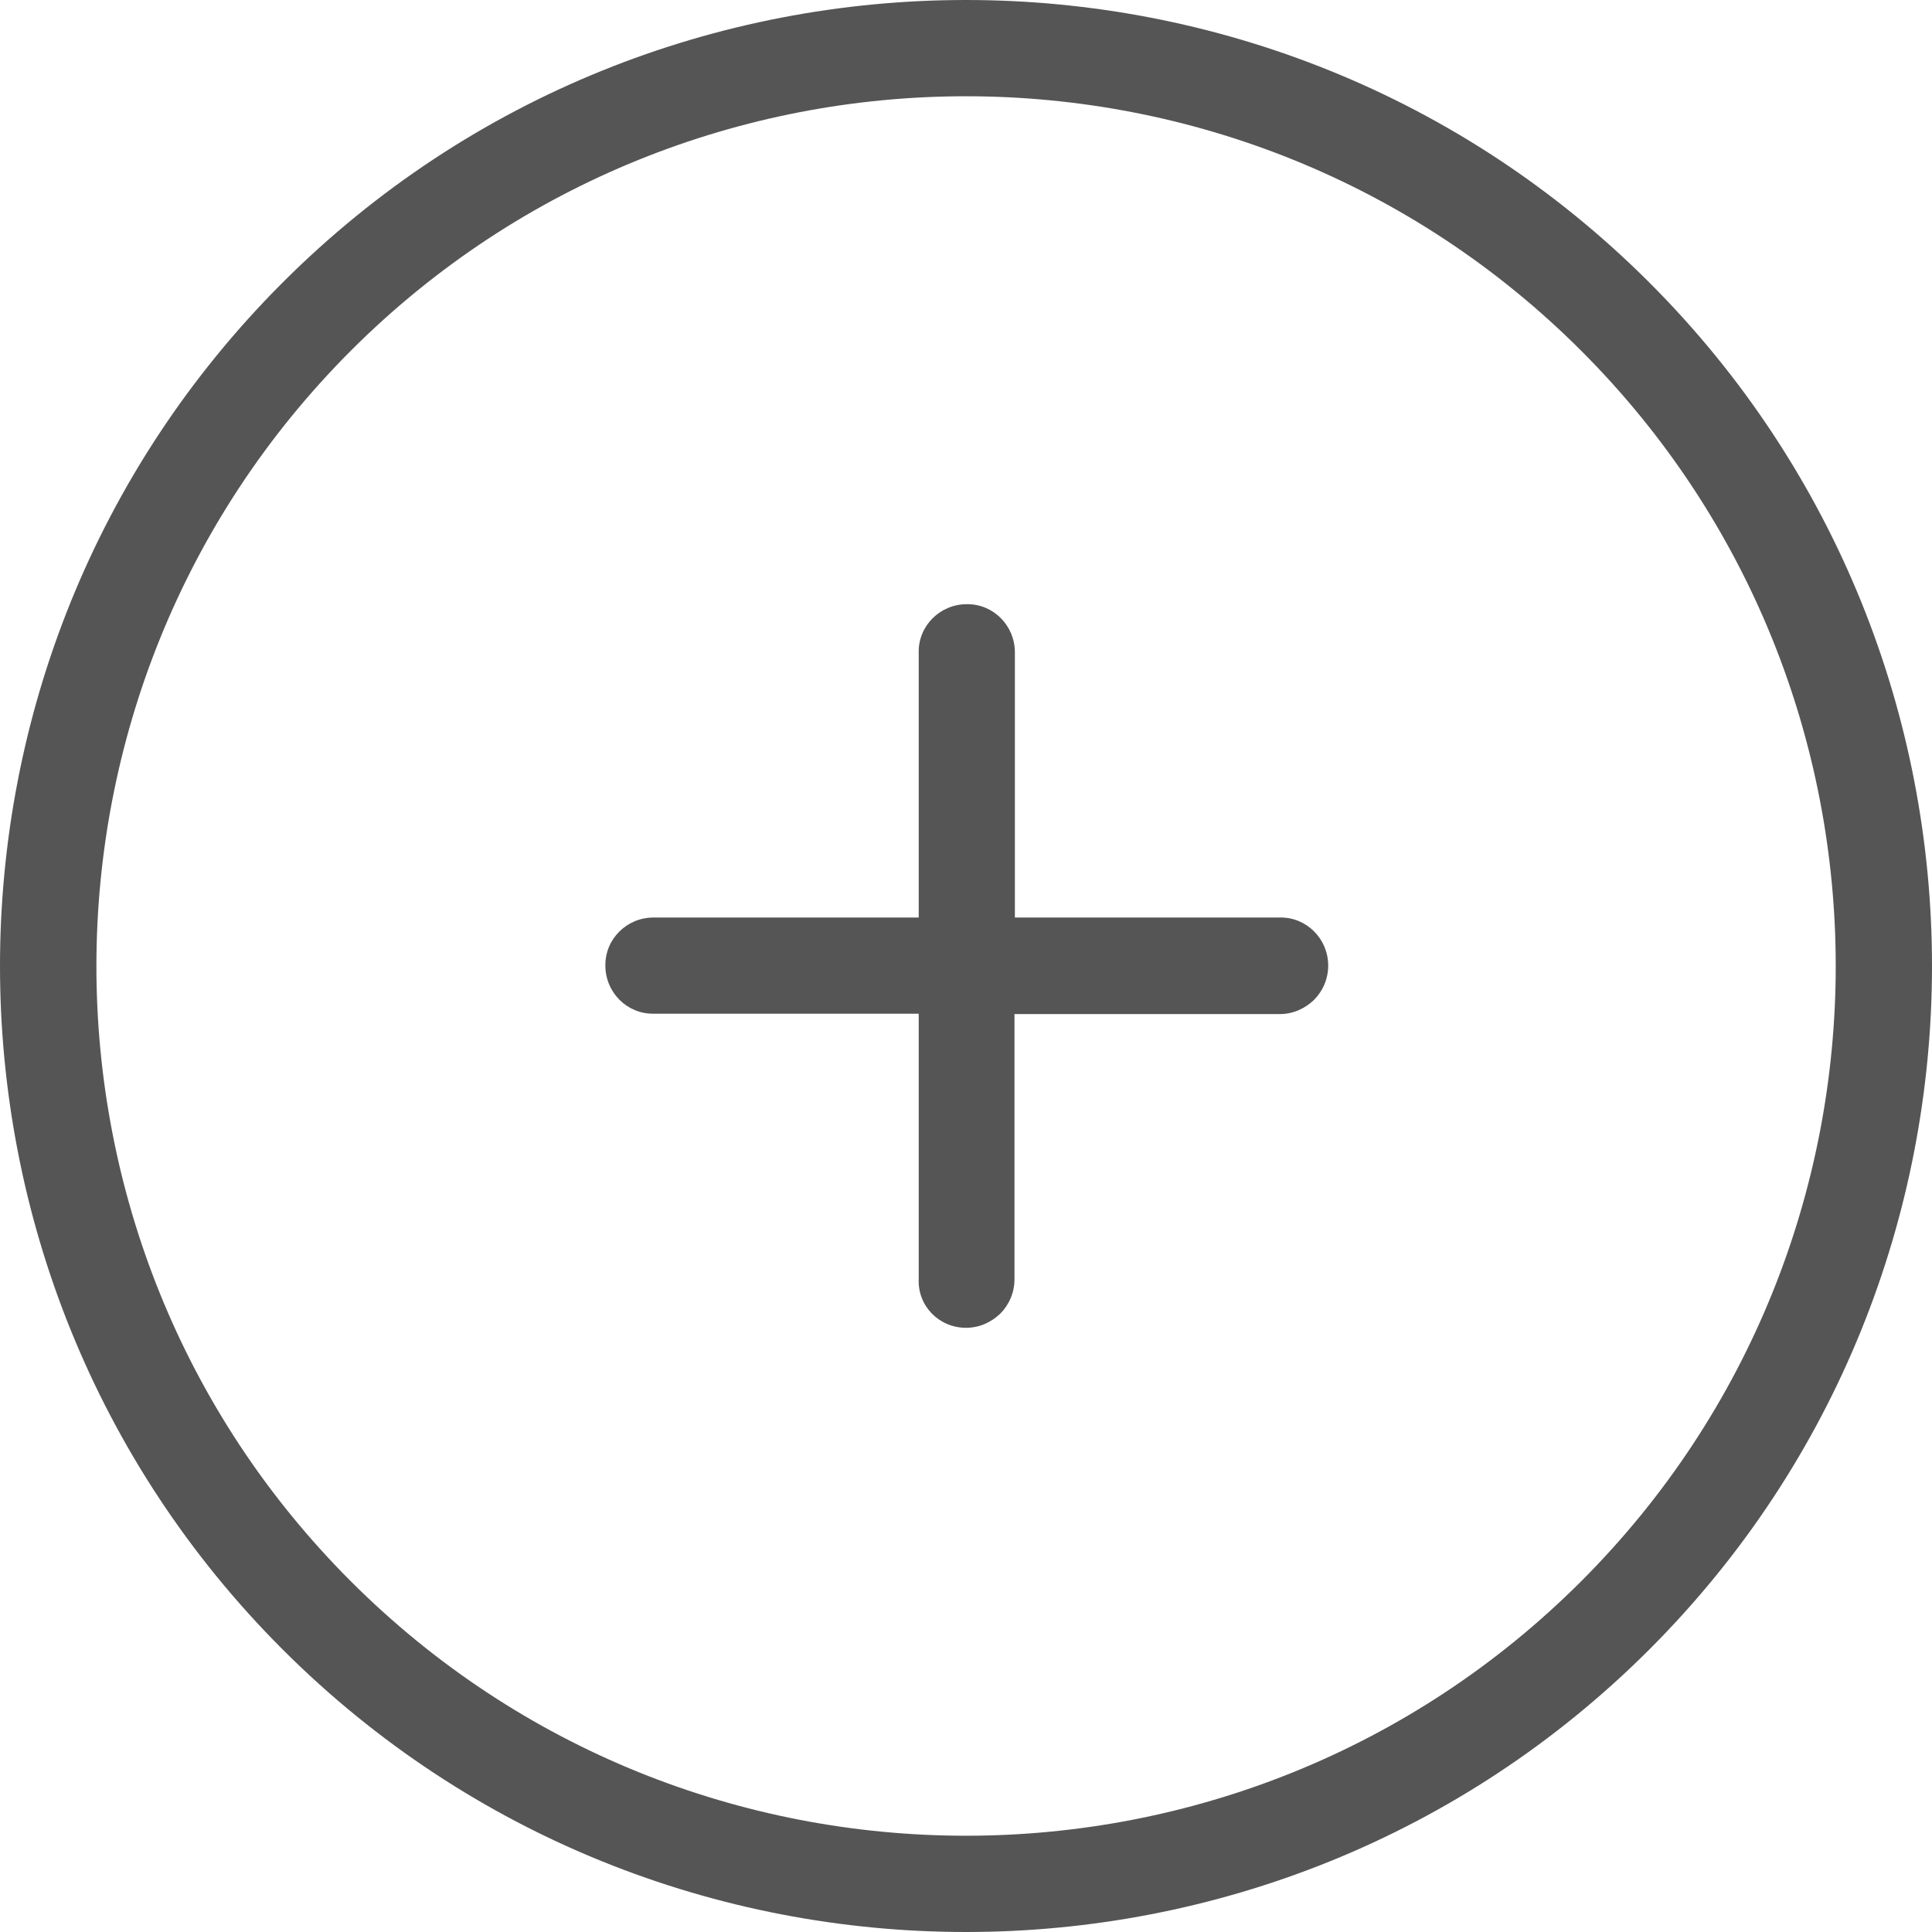
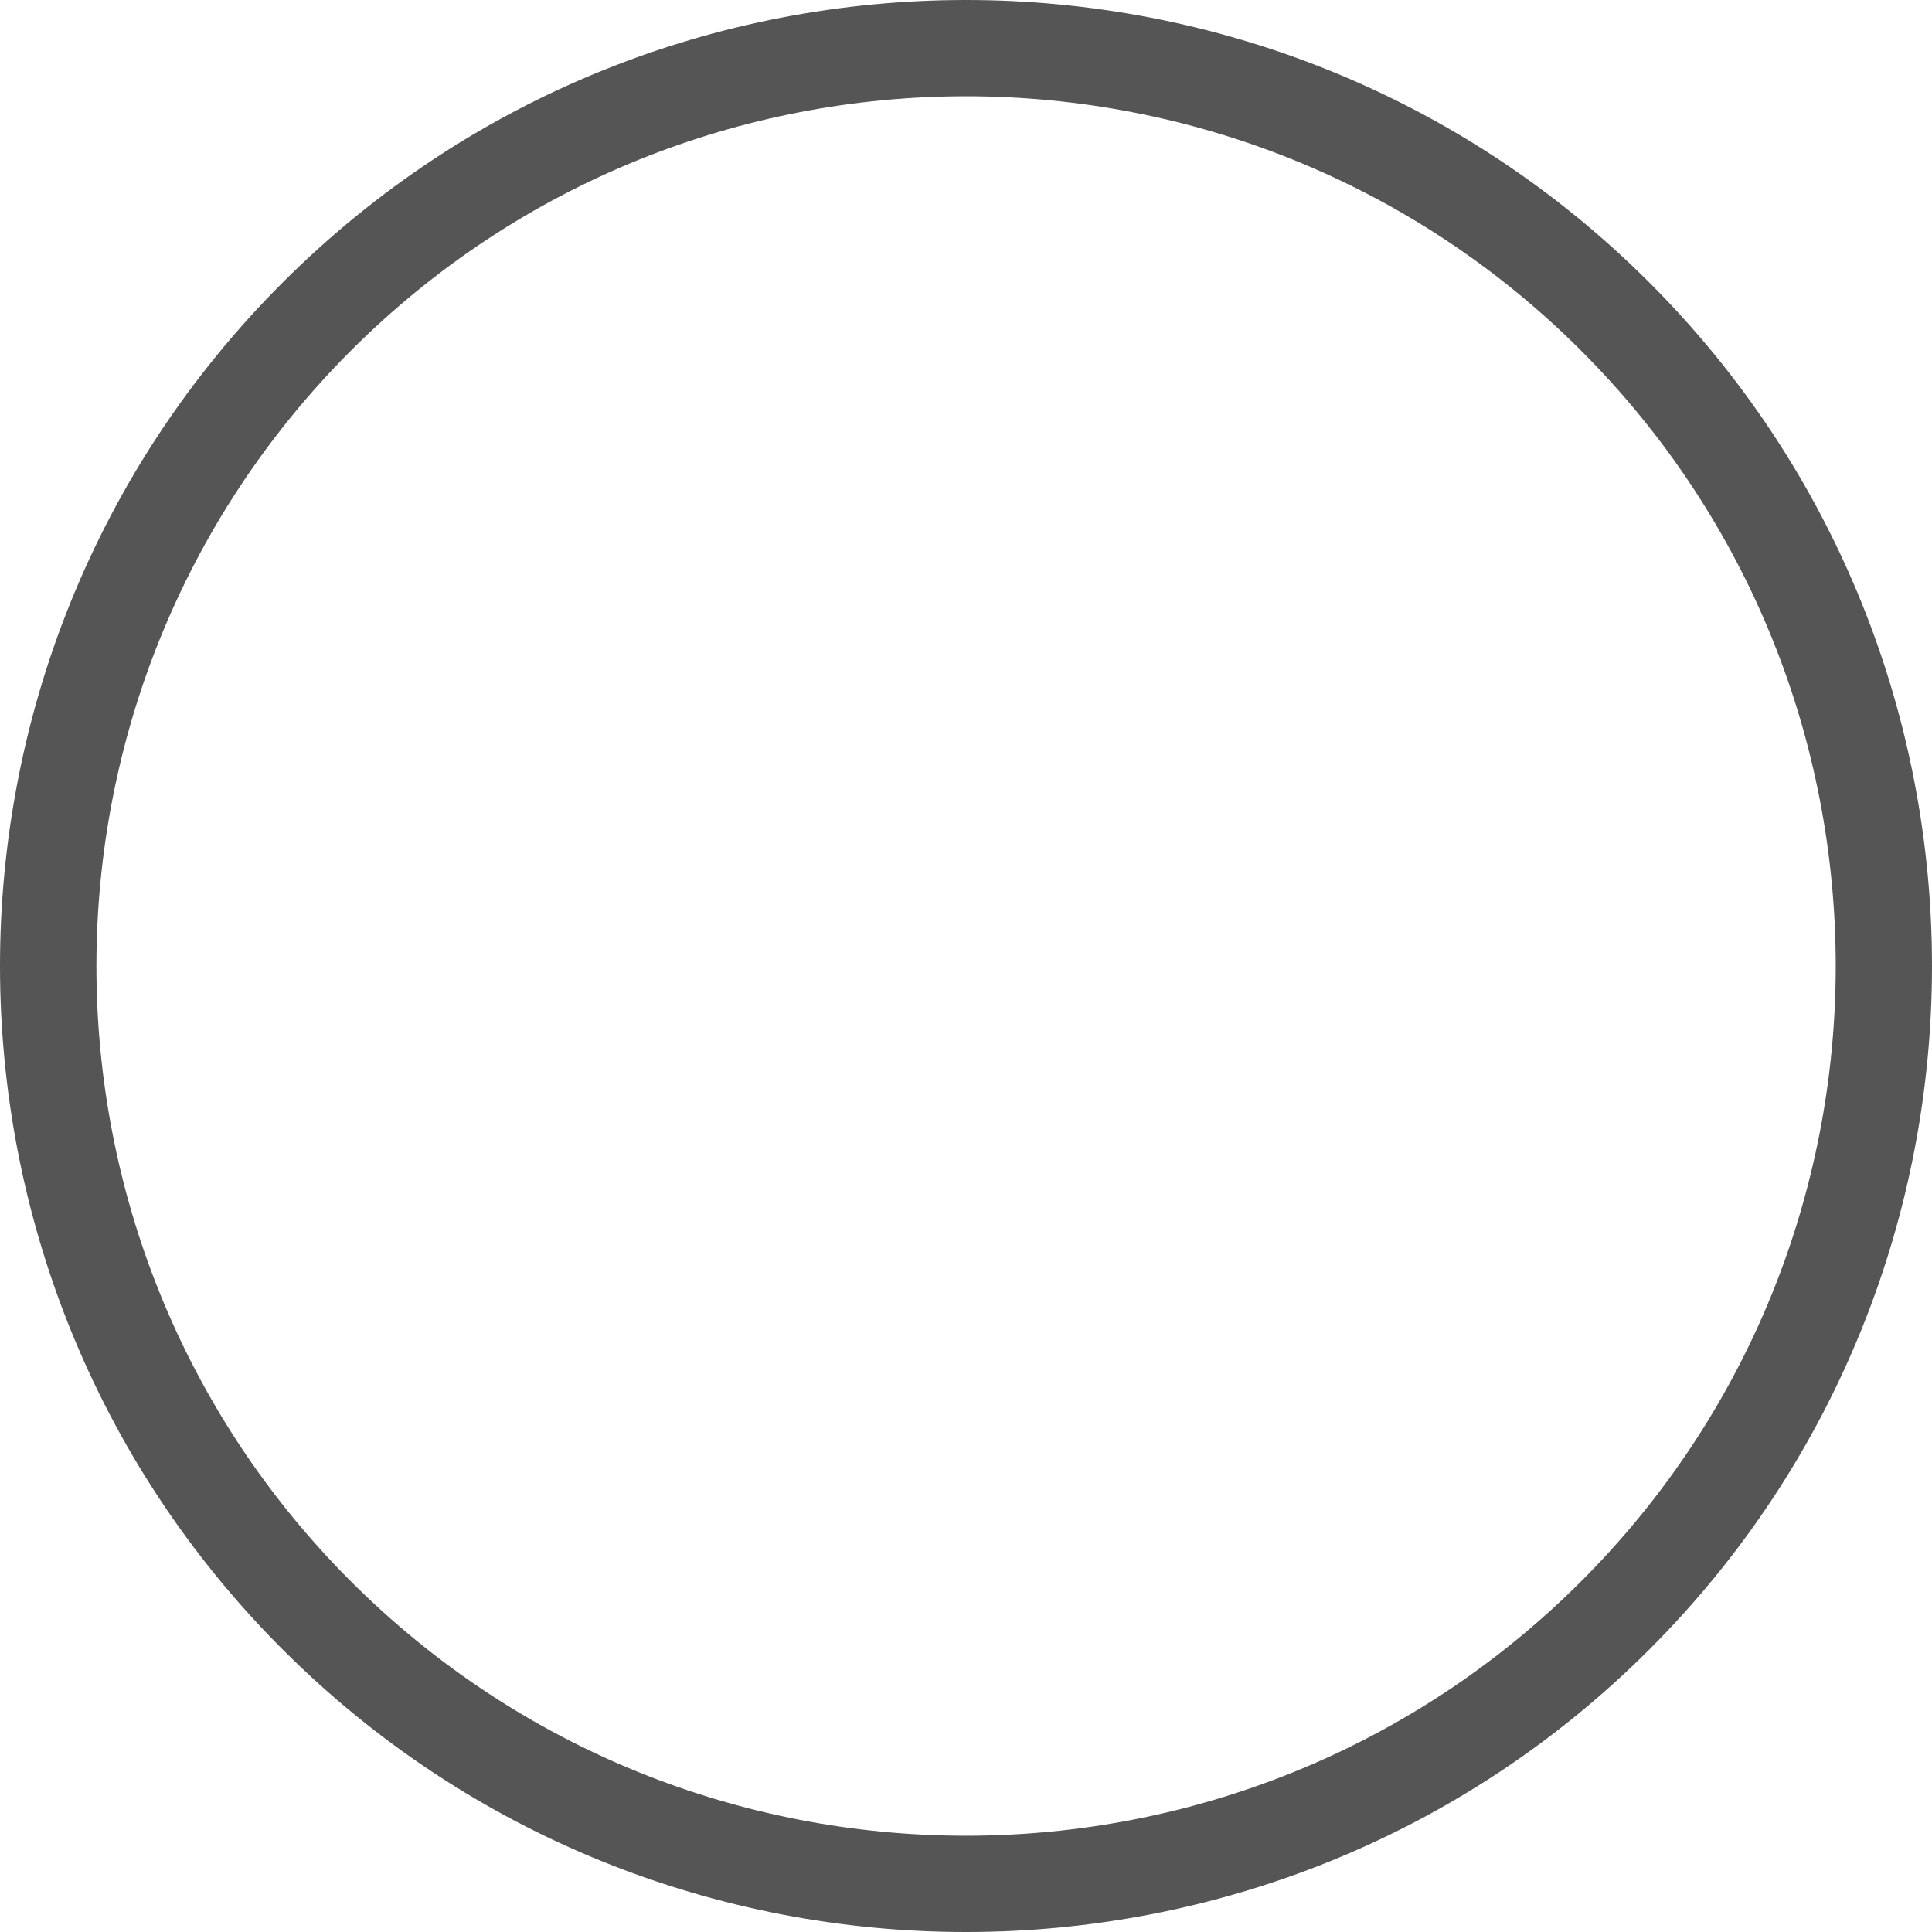
<svg xmlns="http://www.w3.org/2000/svg" version="1.1" id="Capa_1" x="0px" y="0px" viewBox="0 0 490.2 490.2" style="enable-background:new 0 0 490.2 490.2;" xml:space="preserve" fill="#555">
  <g>
    <g>
      <path d="M418.5,418.5c95.6-95.6,95.6-251.2,0-346.8s-251.2-95.6-346.8,0s-95.6,251.2,0,346.8S322.9,514.1,418.5,418.5z M89,89    c86.1-86.1,226.1-86.1,312.2,0s86.1,226.1,0,312.2s-226.1,86.1-312.2,0S3,175.1,89,89z" />
-       <path d="M245.1,336.9c3.4,0,6.4-1.4,8.7-3.6c2.2-2.2,3.6-5.3,3.6-8.7v-67.3h67.3c3.4,0,6.4-1.4,8.7-3.6c2.2-2.2,3.6-5.3,3.6-8.7    c0-6.8-5.5-12.3-12.2-12.2h-67.3v-67.3c0-6.8-5.5-12.3-12.2-12.2c-6.8,0-12.3,5.5-12.2,12.2v67.3h-67.3c-6.8,0-12.3,5.5-12.2,12.2    c0,6.8,5.5,12.3,12.2,12.2h67.3v67.3C232.8,331.4,238.3,336.9,245.1,336.9z" />
    </g>
  </g>
  <g>
</g>
  <g>
</g>
  <g>
</g>
  <g>
</g>
  <g>
</g>
  <g>
</g>
  <g>
</g>
  <g>
</g>
  <g>
</g>
  <g>
</g>
  <g>
</g>
  <g>
</g>
  <g>
</g>
  <g>
</g>
  <g>
</g>
</svg>